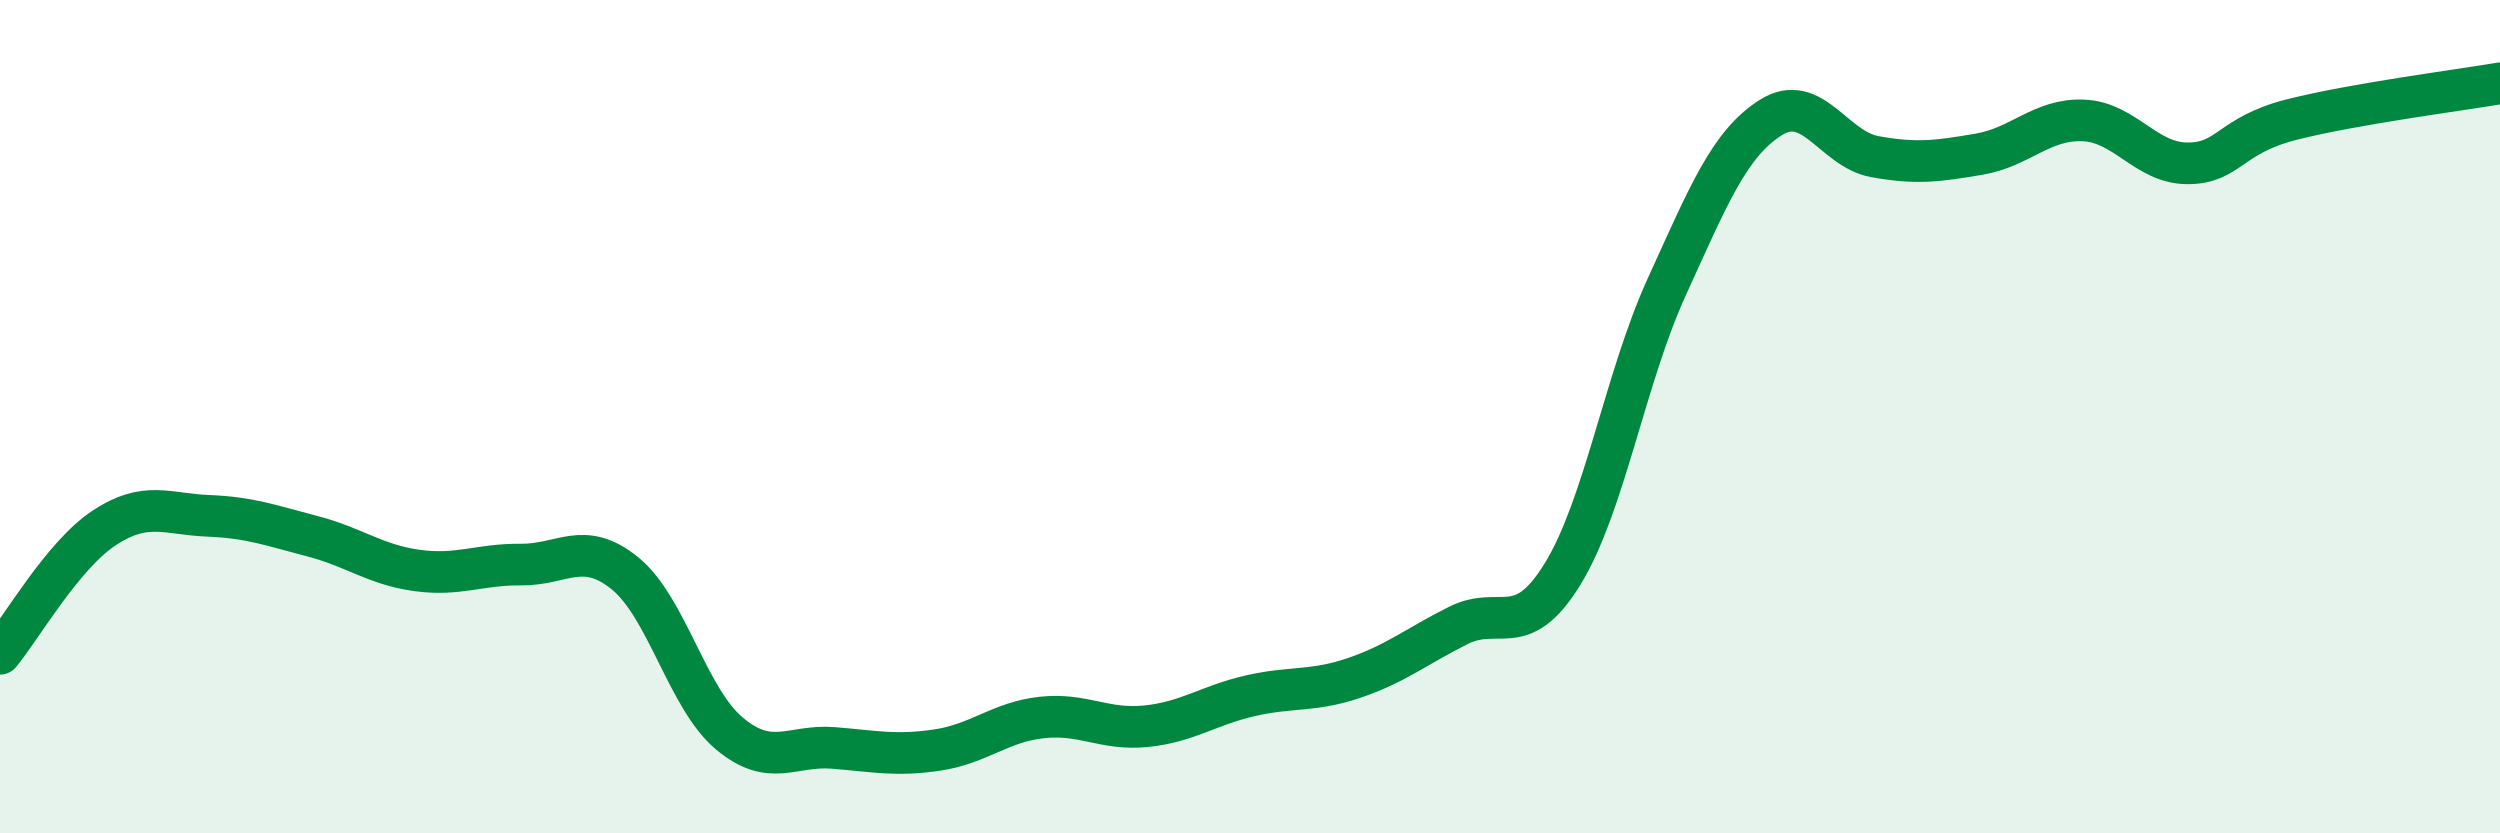
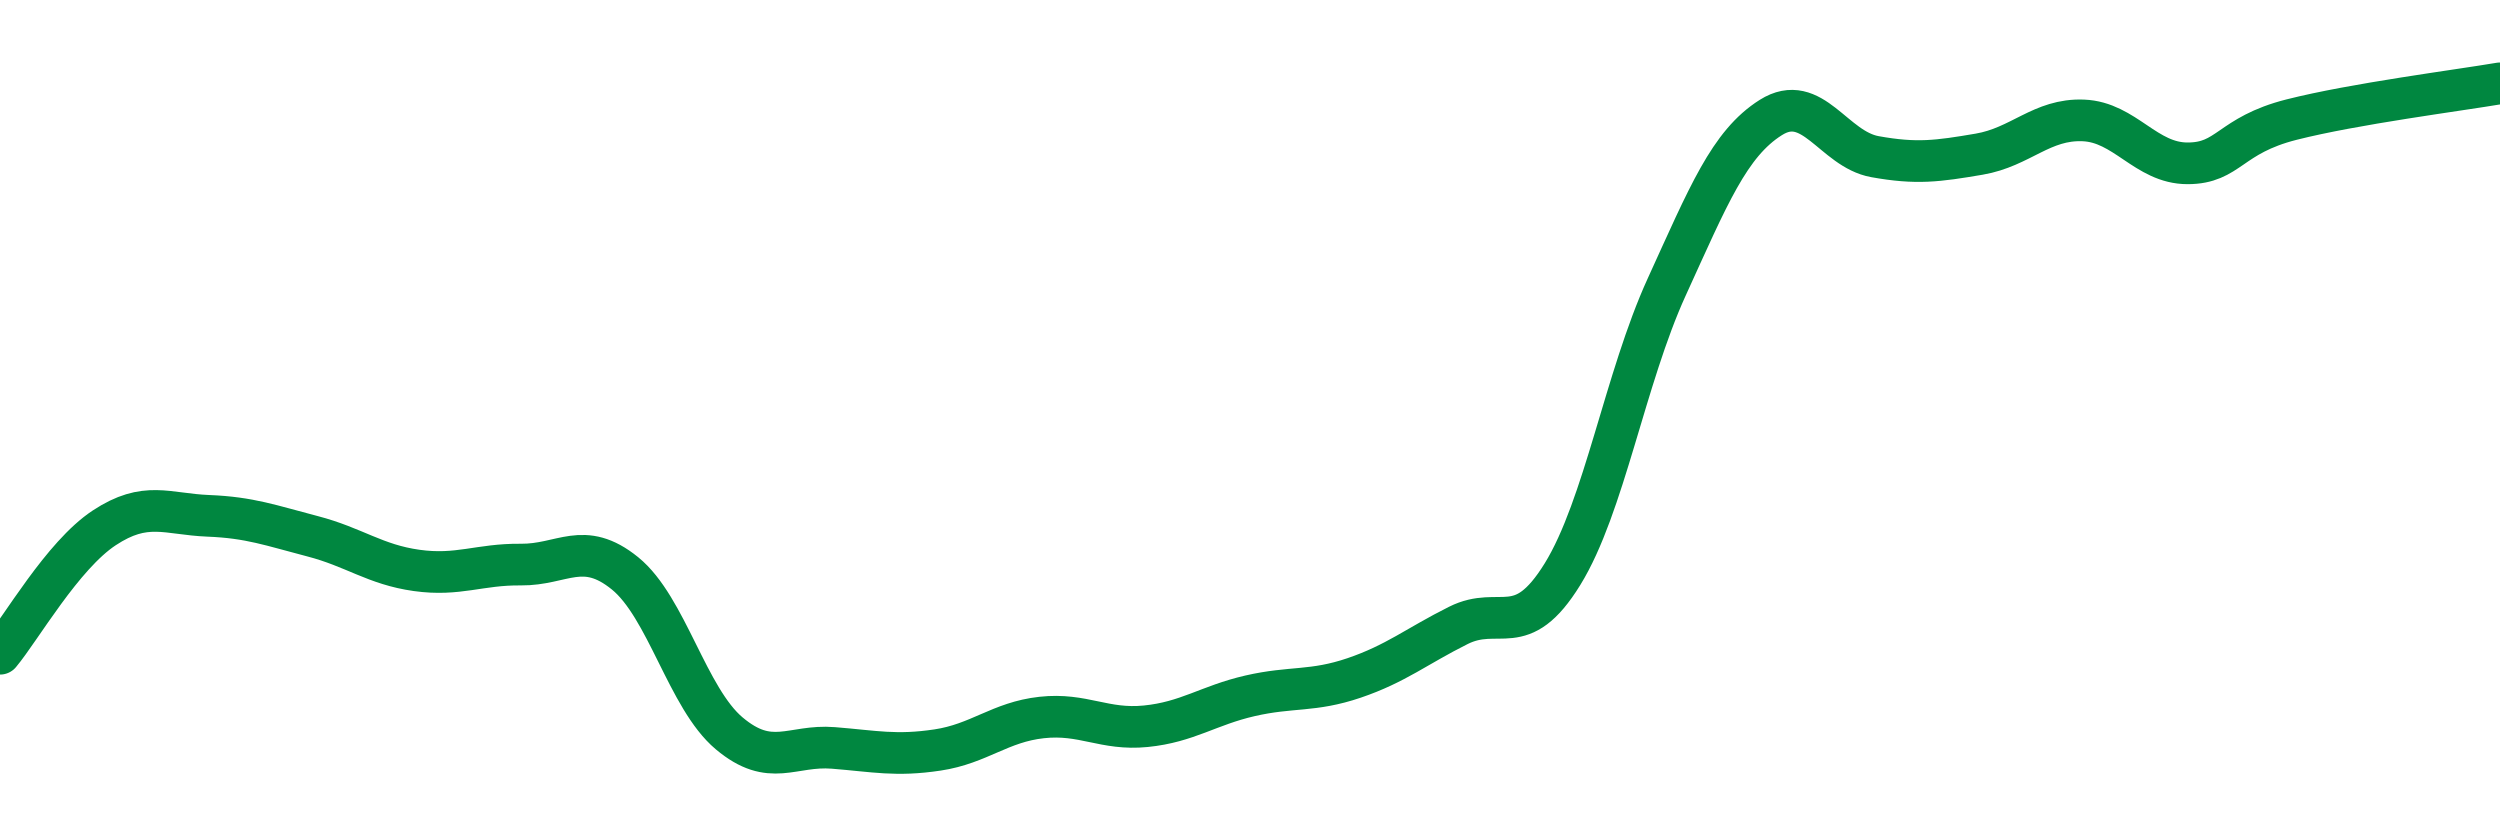
<svg xmlns="http://www.w3.org/2000/svg" width="60" height="20" viewBox="0 0 60 20">
-   <path d="M 0,15.69 C 0.5,15.09 1.5,13.33 2.5,12.67 C 3.5,12.01 4,12.34 5,12.38 C 6,12.42 6.5,12.61 7.5,12.87 C 8.5,13.13 9,13.55 10,13.69 C 11,13.83 11.5,13.54 12.5,13.55 C 13.5,13.56 14,12.95 15,13.76 C 16,14.57 16.5,16.76 17.5,17.6 C 18.5,18.44 19,17.87 20,17.95 C 21,18.03 21.5,18.15 22.5,18 C 23.5,17.85 24,17.33 25,17.22 C 26,17.11 26.5,17.53 27.5,17.43 C 28.5,17.33 29,16.93 30,16.7 C 31,16.47 31.5,16.61 32.5,16.27 C 33.5,15.93 34,15.51 35,15.01 C 36,14.51 36.5,15.4 37.5,13.78 C 38.5,12.16 39,9.08 40,6.89 C 41,4.7 41.5,3.45 42.5,2.82 C 43.5,2.19 44,3.58 45,3.76 C 46,3.94 46.5,3.87 47.5,3.7 C 48.5,3.53 49,2.85 50,2.89 C 51,2.93 51.5,3.92 52.5,3.92 C 53.5,3.92 53.5,3.25 55,2.87 C 56.5,2.49 59,2.17 60,2L60 20L0 20Z" fill="#008740" opacity="0.1" stroke-linecap="round" stroke-linejoin="round" />
  <path d="M 0,15.69 C 0.5,15.09 1.5,13.33 2.5,12.67 C 3.5,12.01 4,12.34 5,12.38 C 6,12.42 6.5,12.61 7.5,12.87 C 8.5,13.13 9,13.55 10,13.69 C 11,13.83 11.5,13.54 12.5,13.55 C 13.5,13.56 14,12.95 15,13.76 C 16,14.57 16.5,16.76 17.5,17.6 C 18.5,18.44 19,17.87 20,17.95 C 21,18.03 21.5,18.15 22.5,18 C 23.5,17.85 24,17.33 25,17.22 C 26,17.11 26.5,17.53 27.5,17.43 C 28.5,17.33 29,16.93 30,16.7 C 31,16.47 31.5,16.61 32.5,16.27 C 33.5,15.93 34,15.51 35,15.01 C 36,14.51 36.5,15.4 37.5,13.78 C 38.5,12.16 39,9.08 40,6.89 C 41,4.7 41.5,3.45 42.5,2.82 C 43.5,2.19 44,3.58 45,3.76 C 46,3.94 46.5,3.87 47.5,3.7 C 48.5,3.53 49,2.85 50,2.89 C 51,2.93 51.5,3.92 52.5,3.92 C 53.5,3.92 53.5,3.25 55,2.87 C 56.5,2.49 59,2.17 60,2" stroke="#008740" stroke-width="1" fill="none" stroke-linecap="round" stroke-linejoin="round" />
</svg>